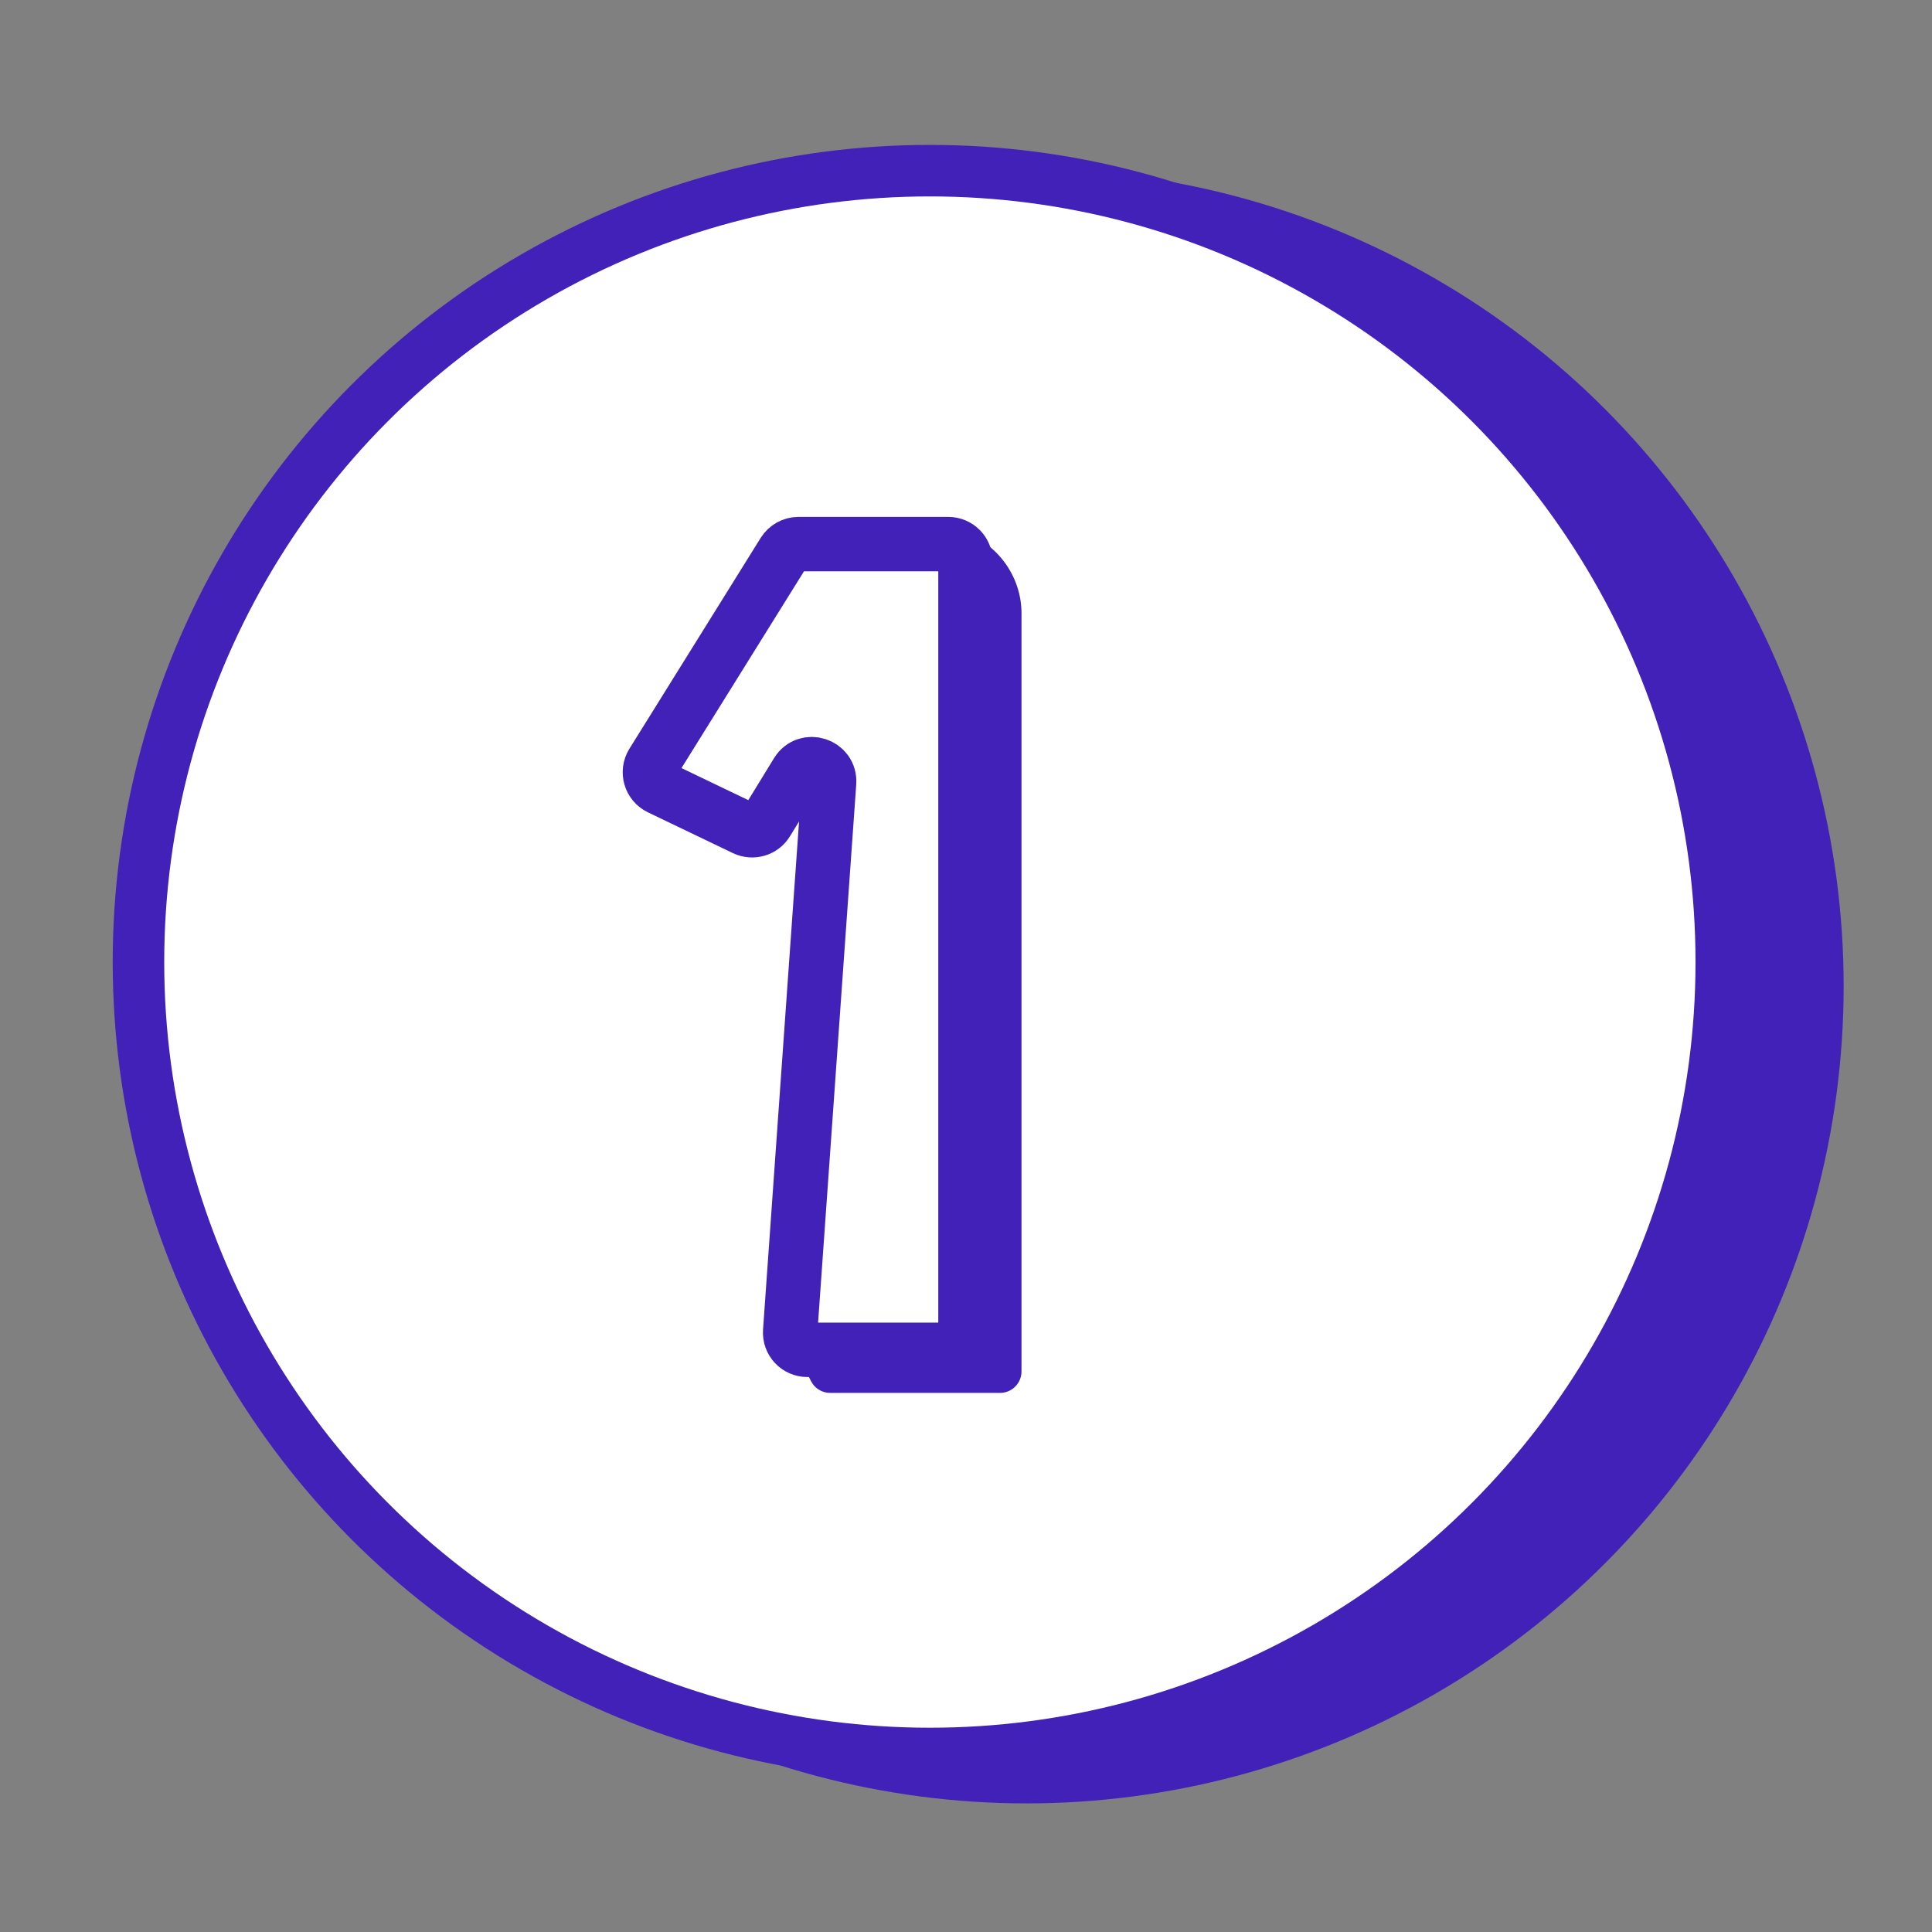
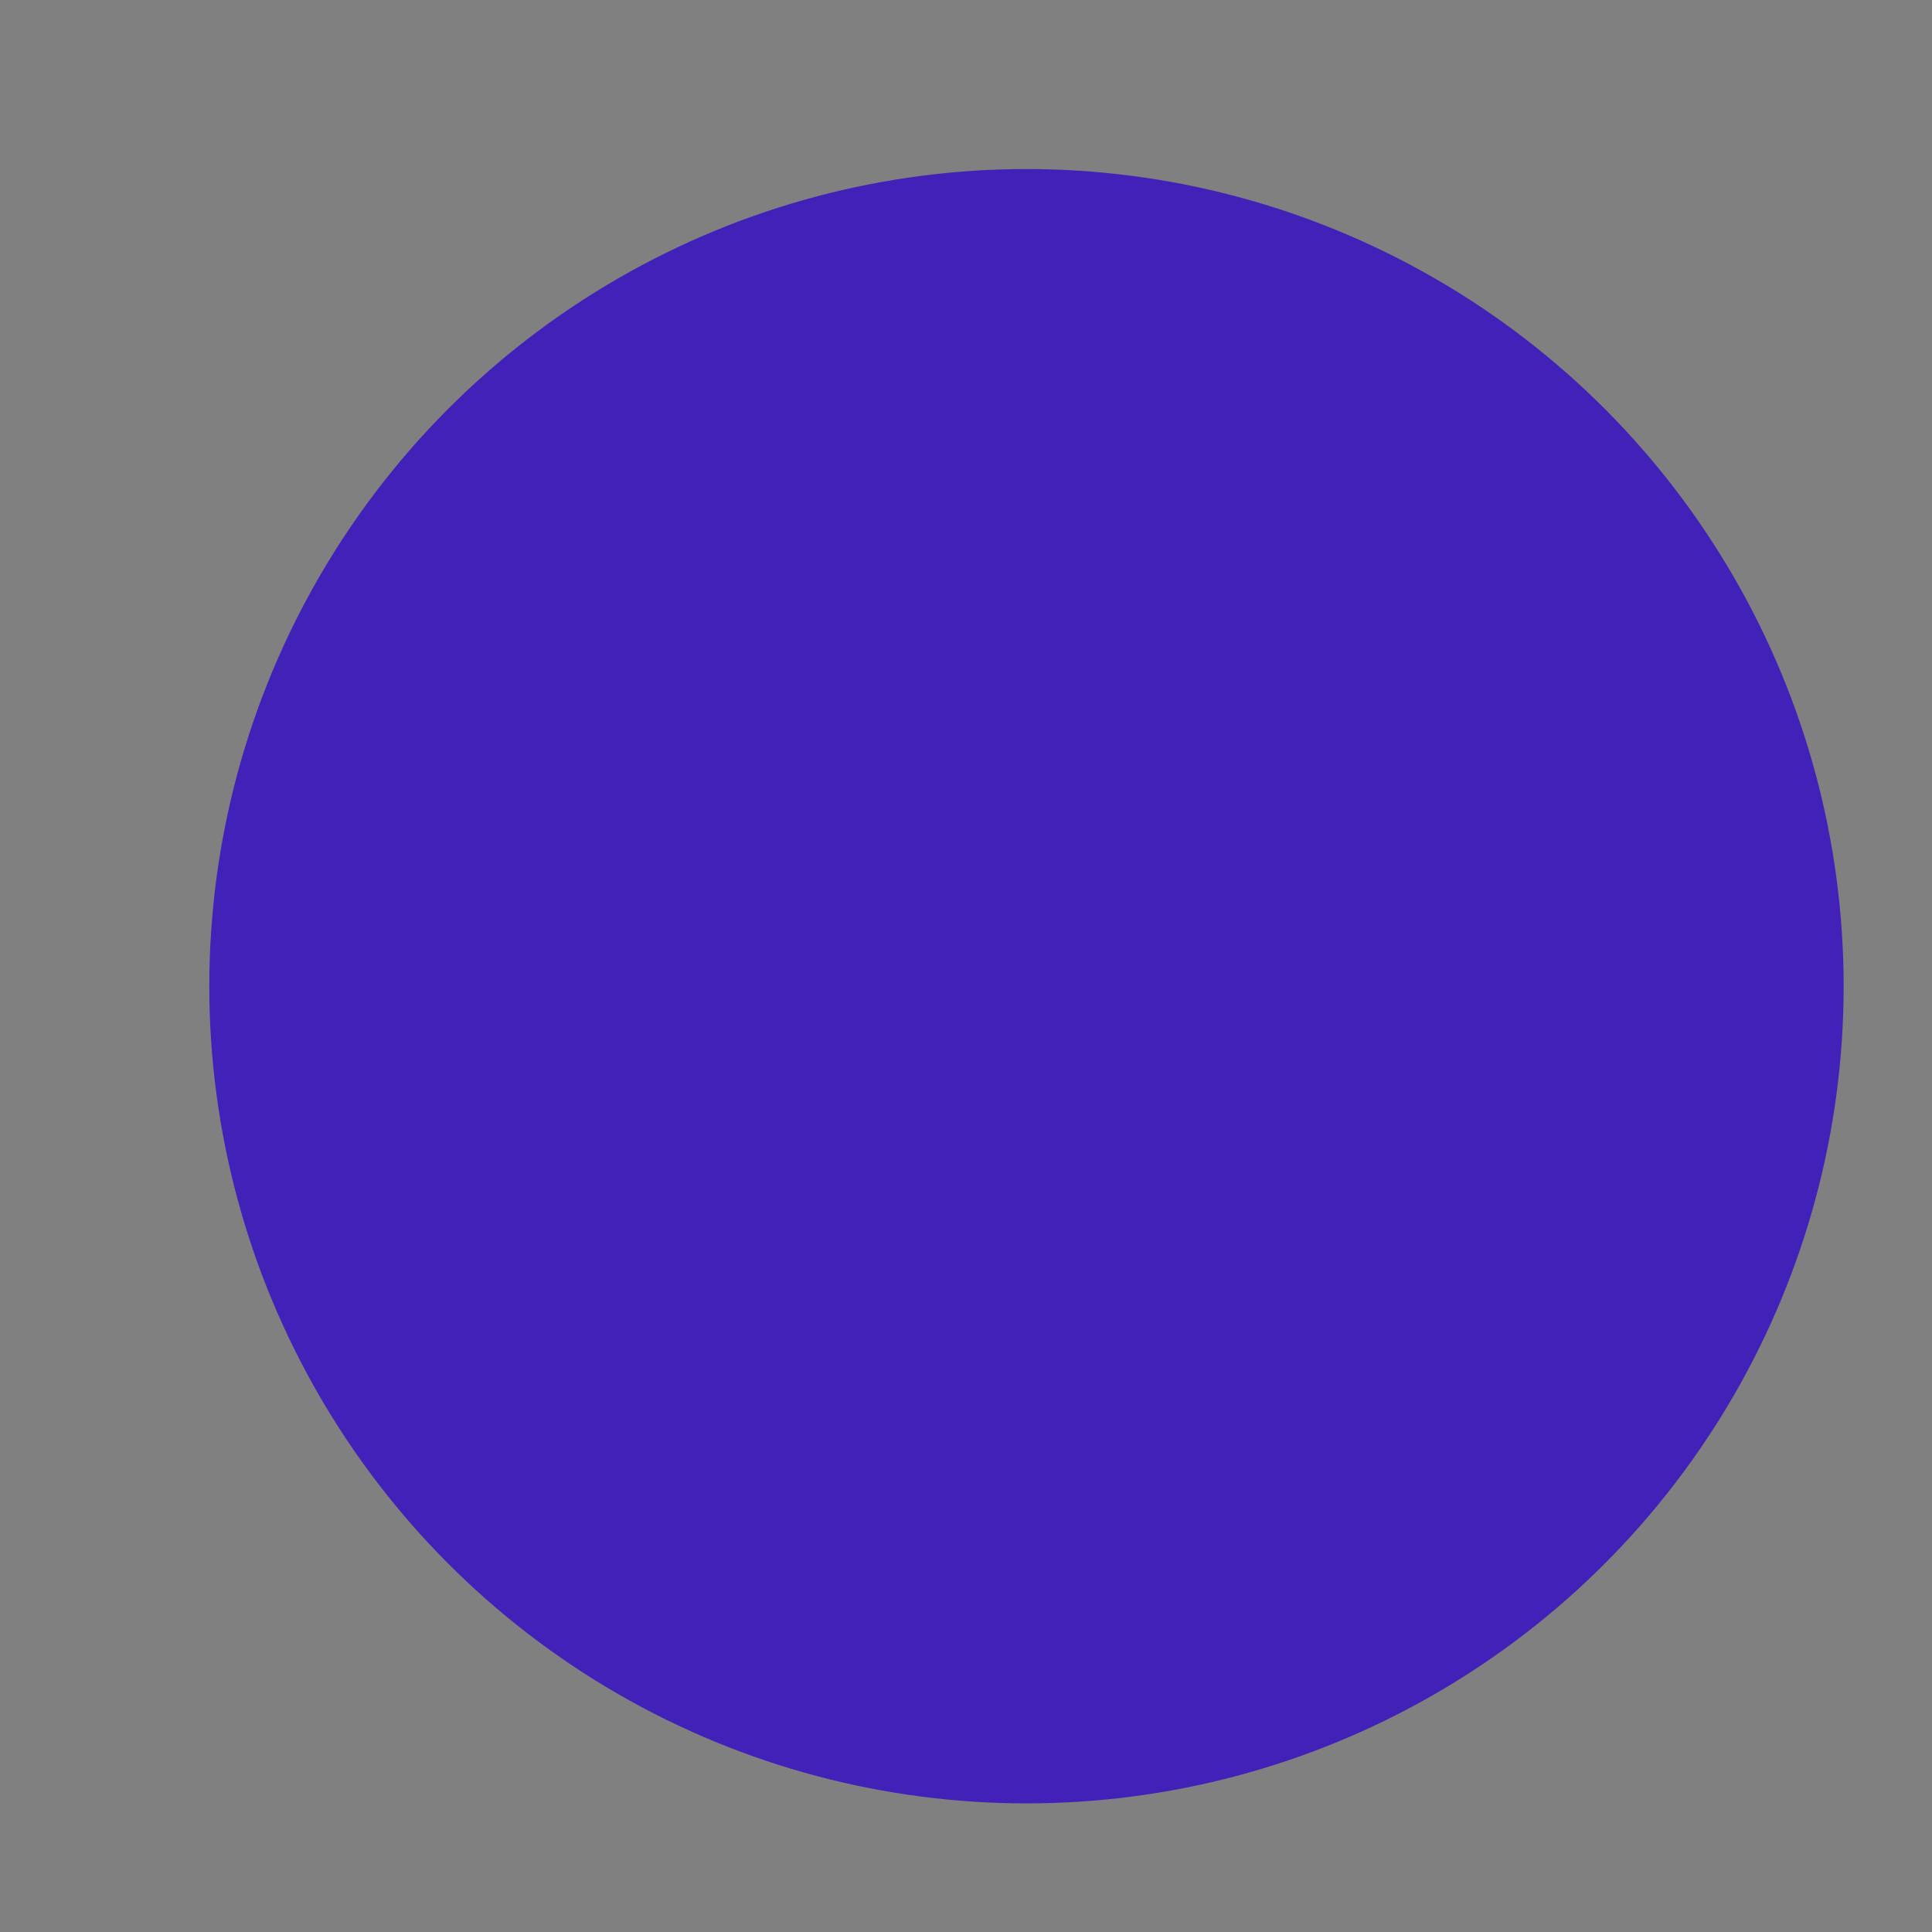
<svg xmlns="http://www.w3.org/2000/svg" width="30" height="30" viewBox="0 0 30 30" fill="none">
  <rect x="0" y="0" width="30" height="30" fill="#808080" stroke="none" />
  <circle cx="15.939" cy="15.314" r="12.689" fill="#4221B8" />
-   <circle cx="14.439" cy="14.939" r="12.289" fill="white" stroke="#4221B8" stroke-width="0.8" />
-   <path d="M12.171 8.575L10.132 11.85C10.048 11.985 10.1 12.164 10.244 12.233L11.563 12.866C11.687 12.925 11.836 12.882 11.907 12.764L12.379 11.994C12.525 11.755 12.894 11.873 12.874 12.153L12.27 20.674C12.259 20.829 12.381 20.96 12.537 20.96H14.725C14.873 20.96 14.992 20.841 14.992 20.693V8.717C14.992 8.569 14.873 8.449 14.725 8.449H12.398C12.306 8.449 12.22 8.497 12.171 8.575Z" stroke="#4221B8" stroke-width="0.845" />
-   <path d="M15.862 21.295V9.525C15.862 8.943 15.479 8.426 14.926 8.248V20.559C14.926 20.743 14.776 20.893 14.591 20.893H12.858C12.609 20.893 12.447 21.155 12.559 21.377L12.592 21.444C12.649 21.558 12.764 21.629 12.891 21.629H15.528C15.713 21.629 15.862 21.479 15.862 21.295Z" fill="#4221B8" />
</svg>